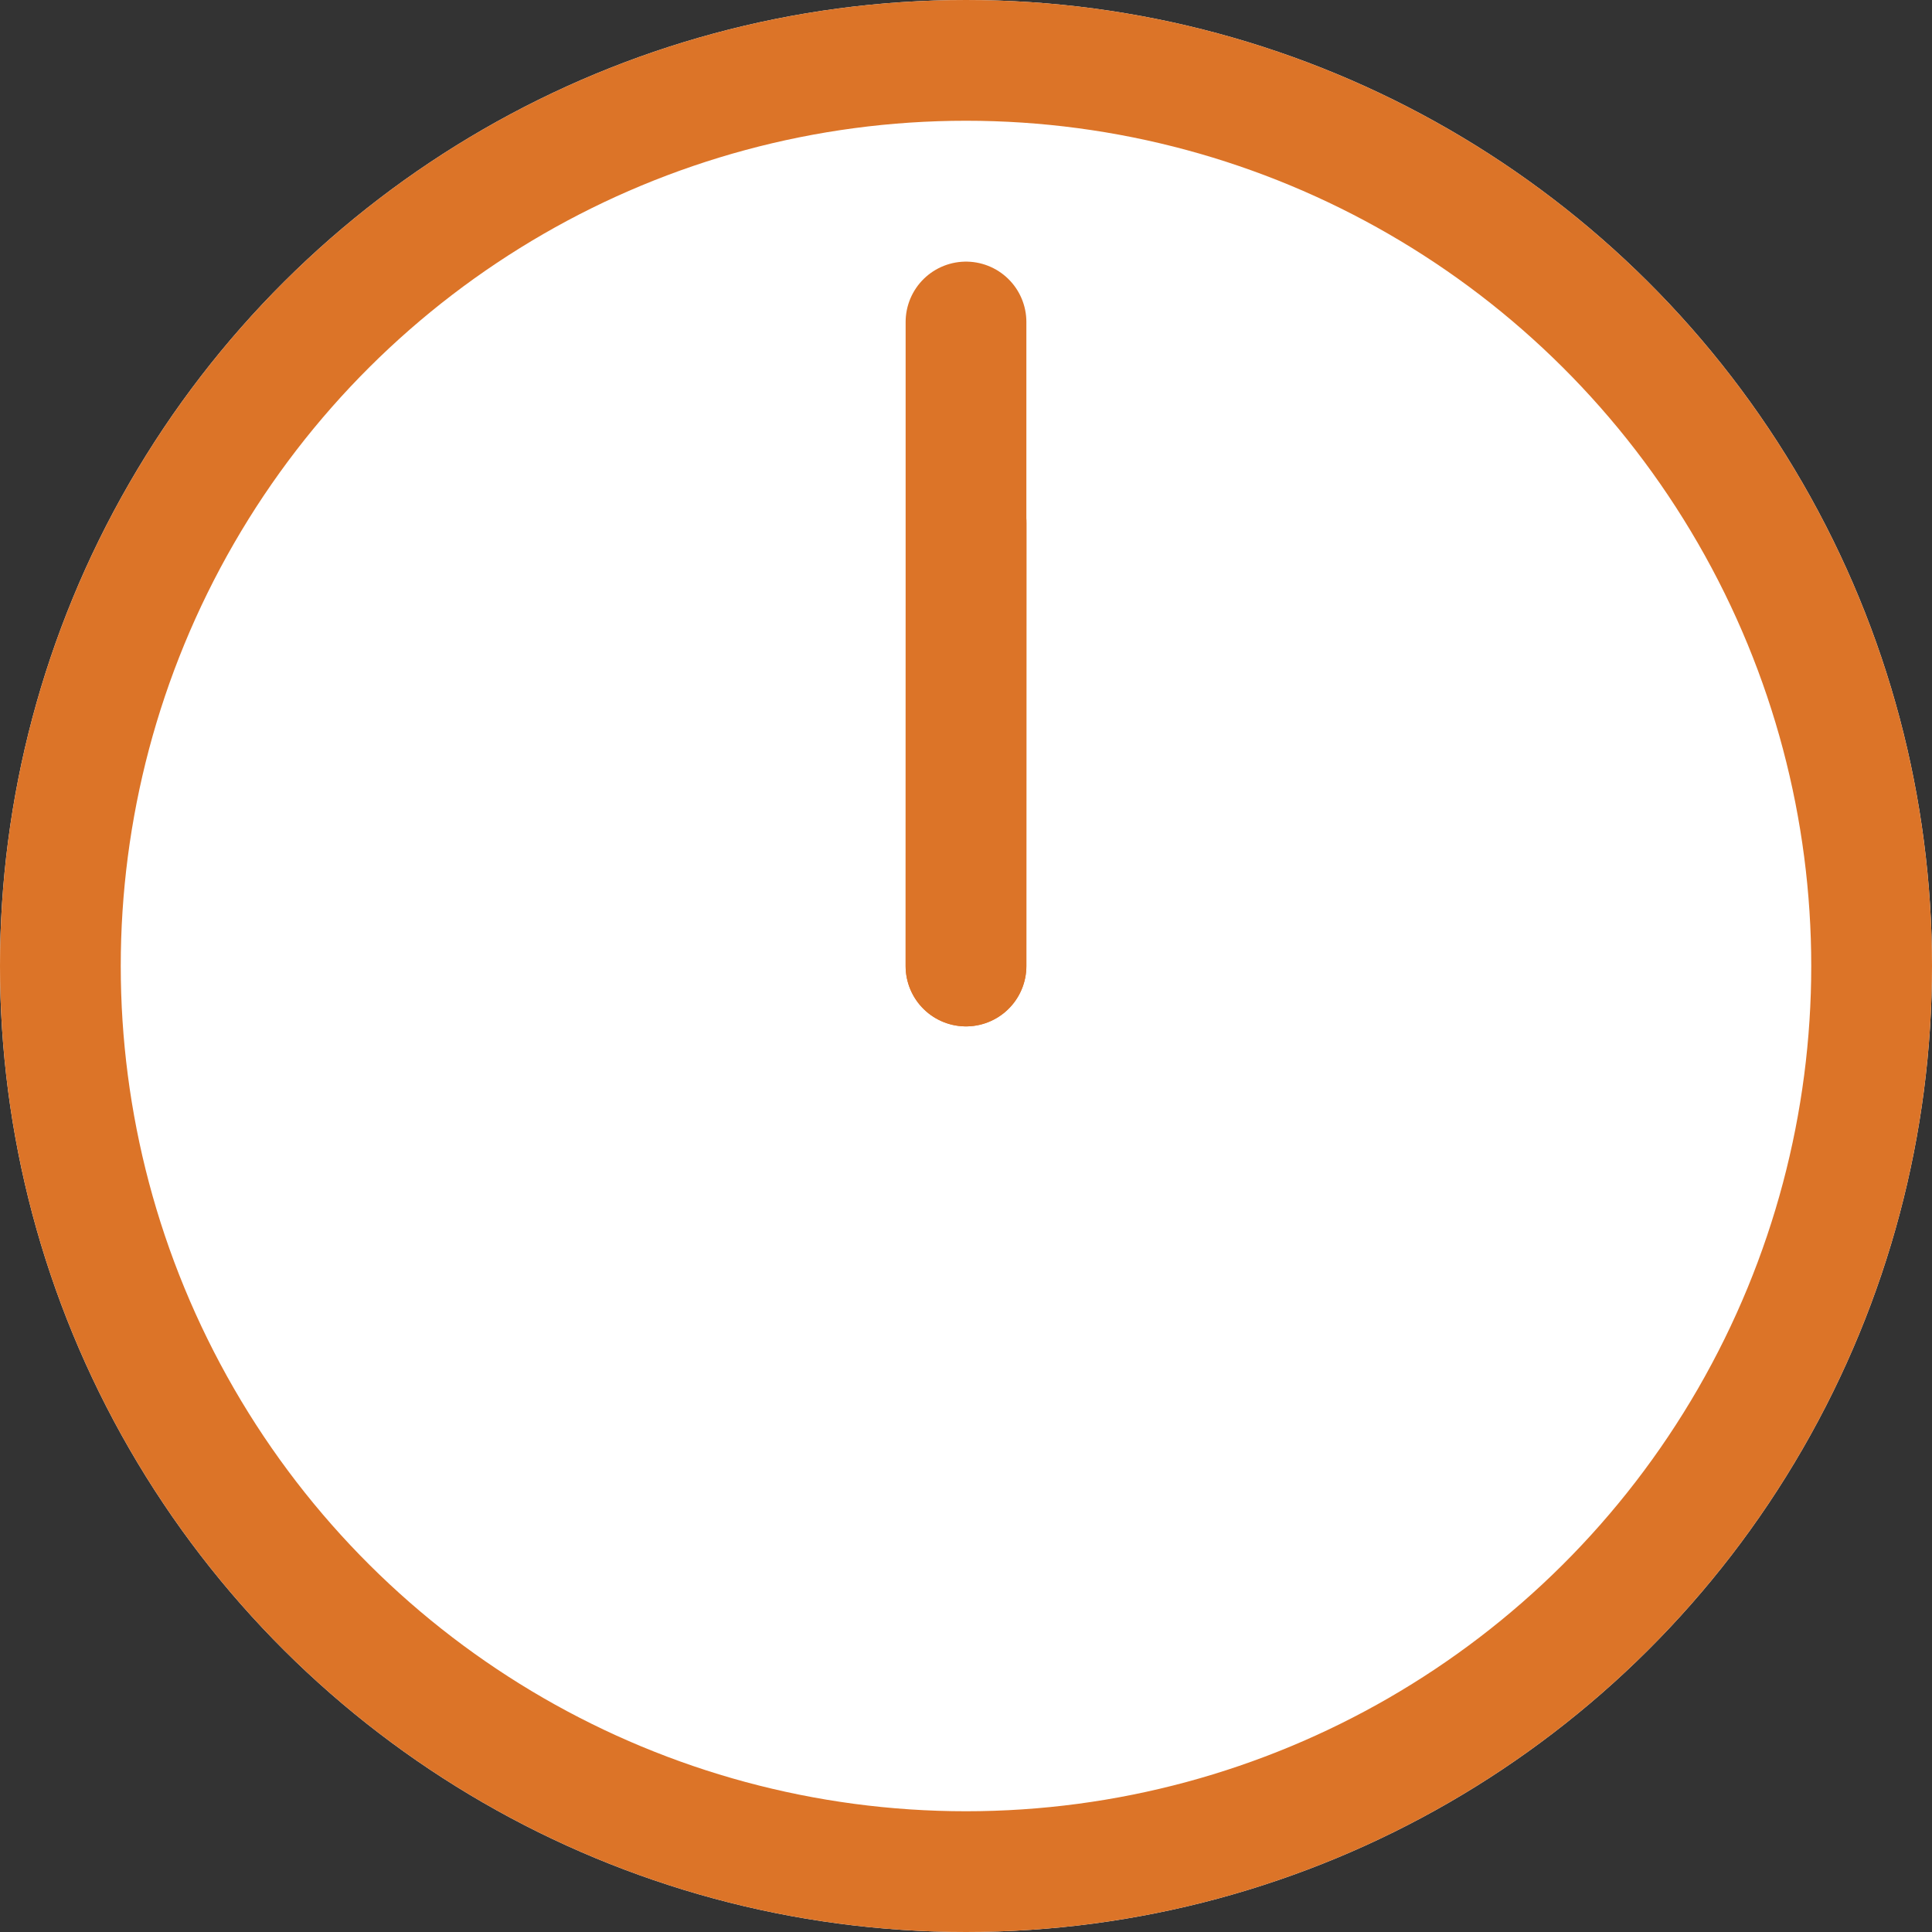
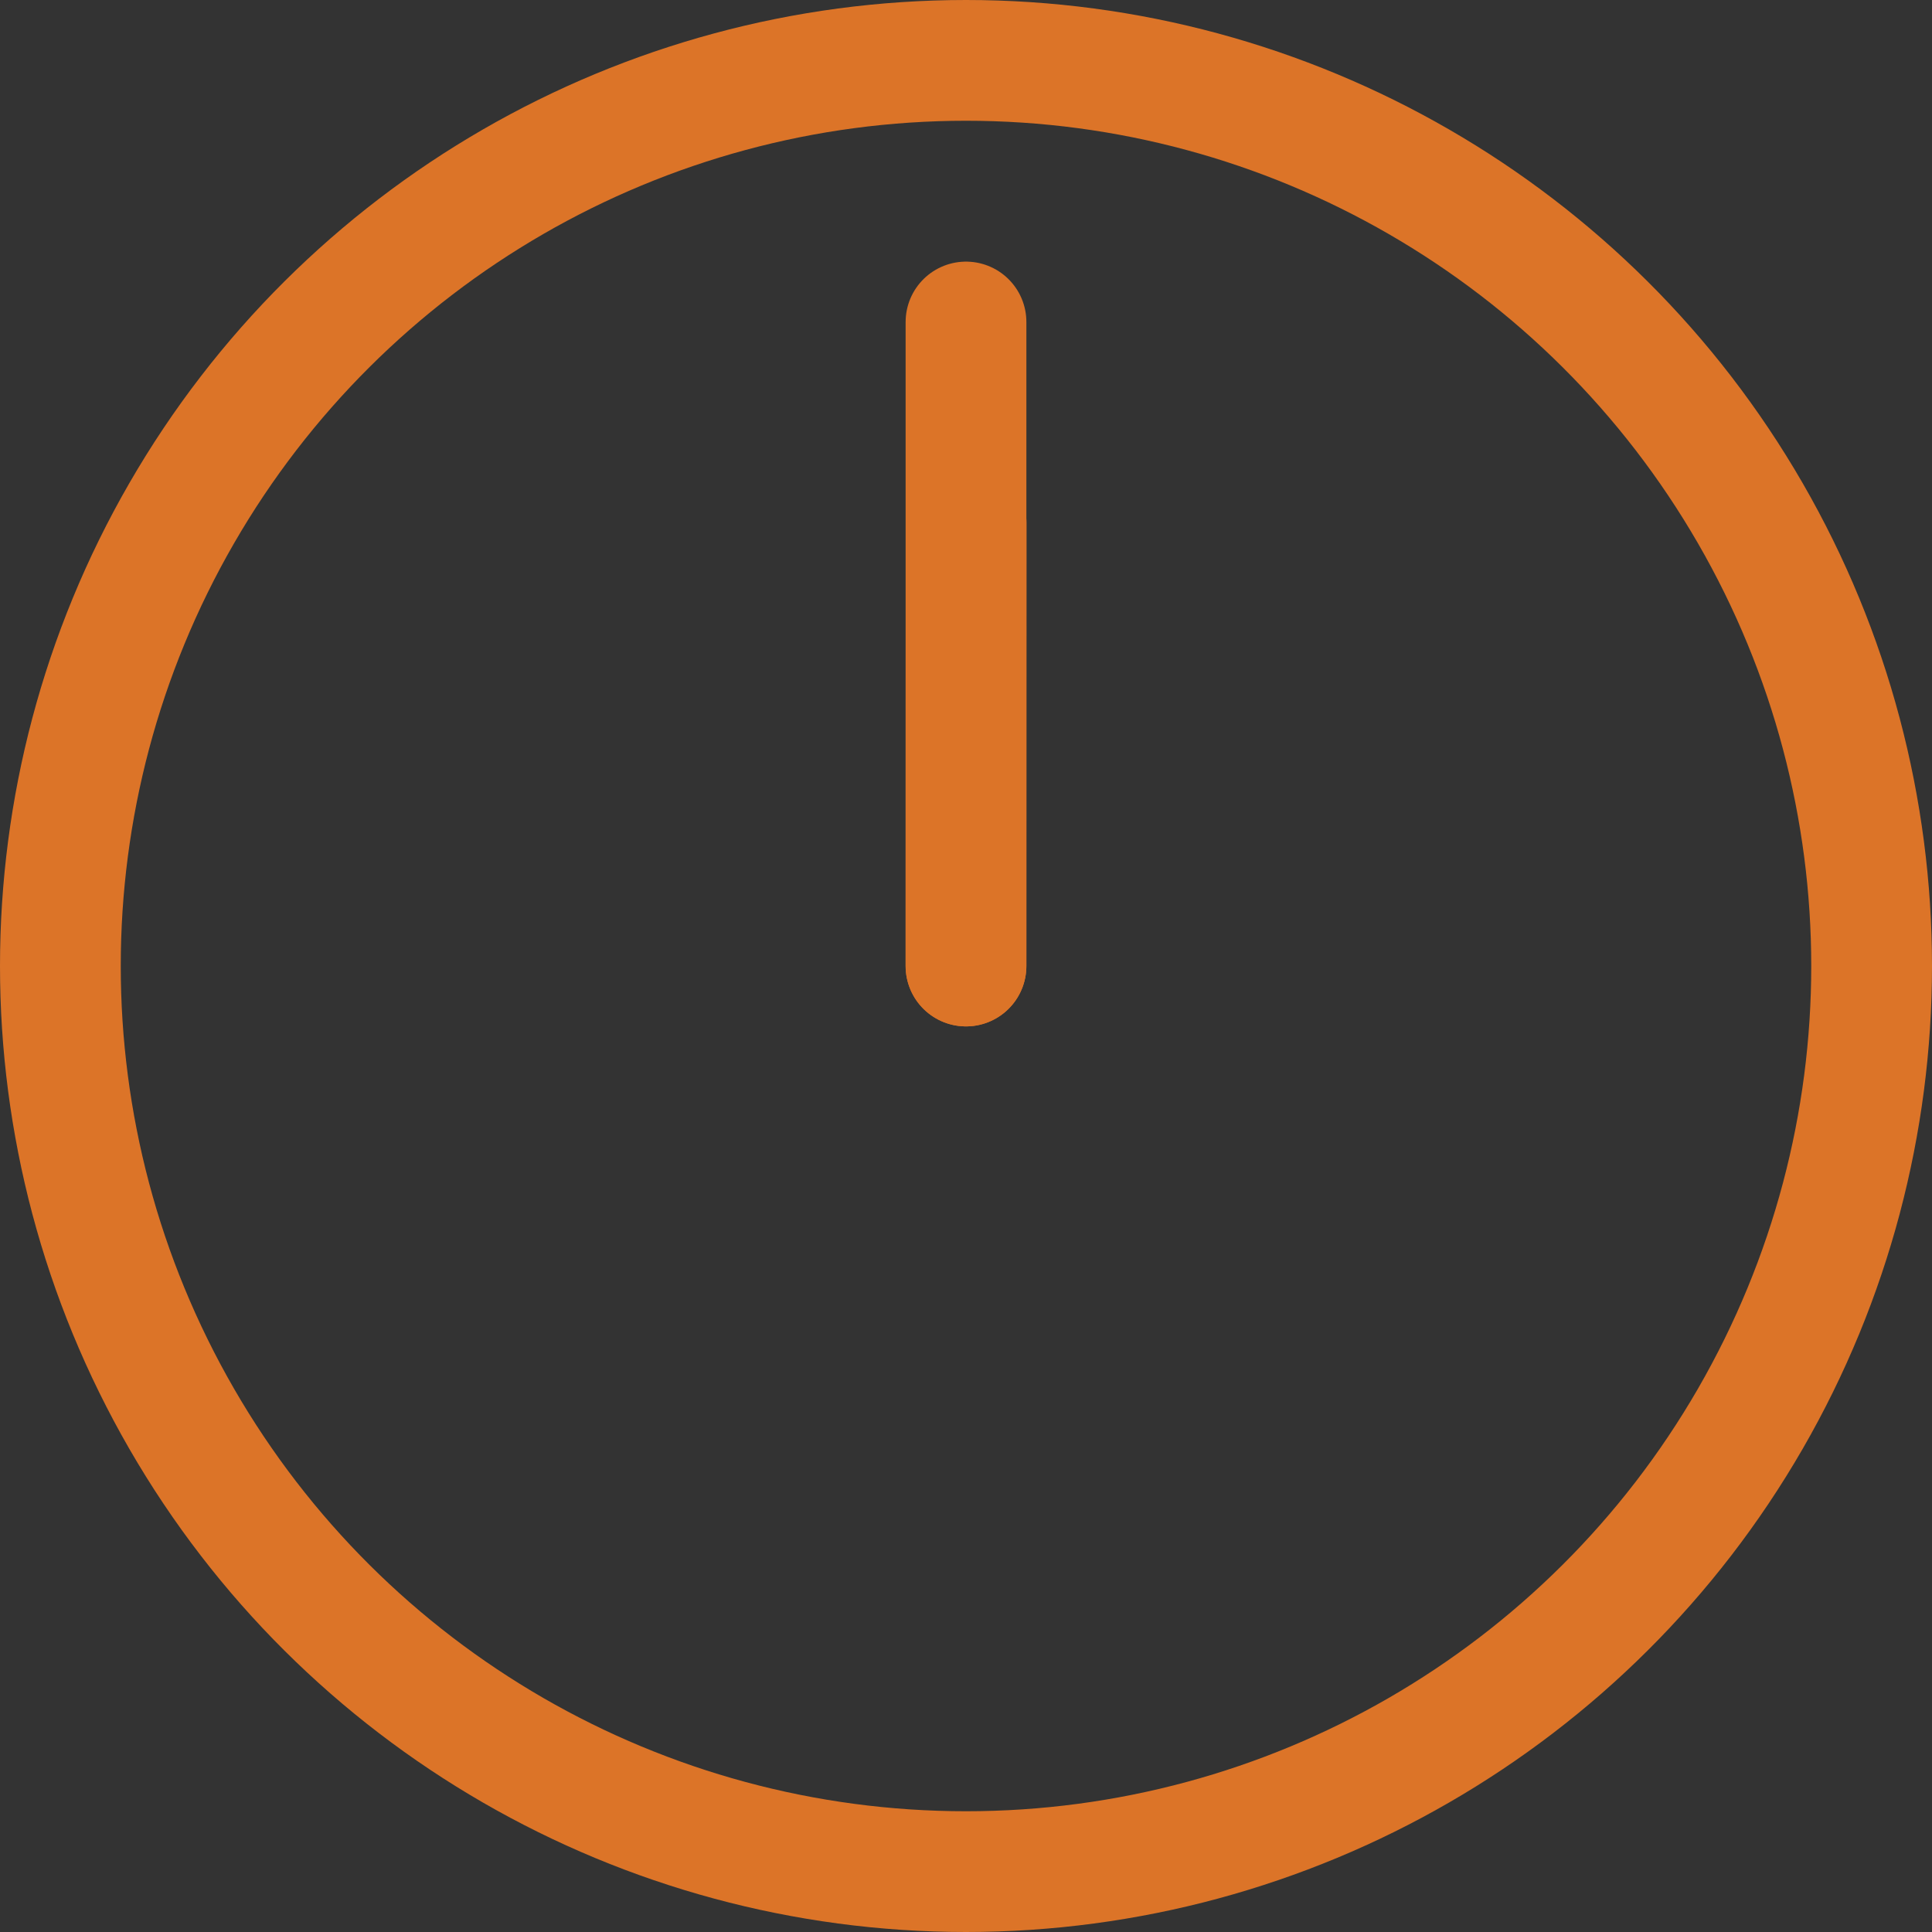
<svg xmlns="http://www.w3.org/2000/svg" width="48" height="48" viewBox="0 0 48 48">
  <rect x="0" y="0" width="48" height="48" fill="#333333" stroke="none" />
  <g transform="translate(-3994 -1409)">
    <g transform="translate(3994 1457) rotate(-90)" fill="#fff" stroke="#dc7428" stroke-linecap="round" stroke-linejoin="round" stroke-width="3">
-       <circle cx="24" cy="24" r="24" stroke="none" />
      <circle cx="24" cy="24" r="22.5" fill="none" />
    </g>
    <line y2="16" transform="translate(4018 1417)" fill="none" stroke="#dc7428" stroke-linecap="round" stroke-linejoin="round" stroke-width="3" />
    <line x2="9.525" y2="5.503" transform="translate(4018.003 1422) rotate(60)" fill="none" stroke="#dc7428" stroke-linecap="round" stroke-linejoin="round" stroke-width="3" />
  </g>
</svg>